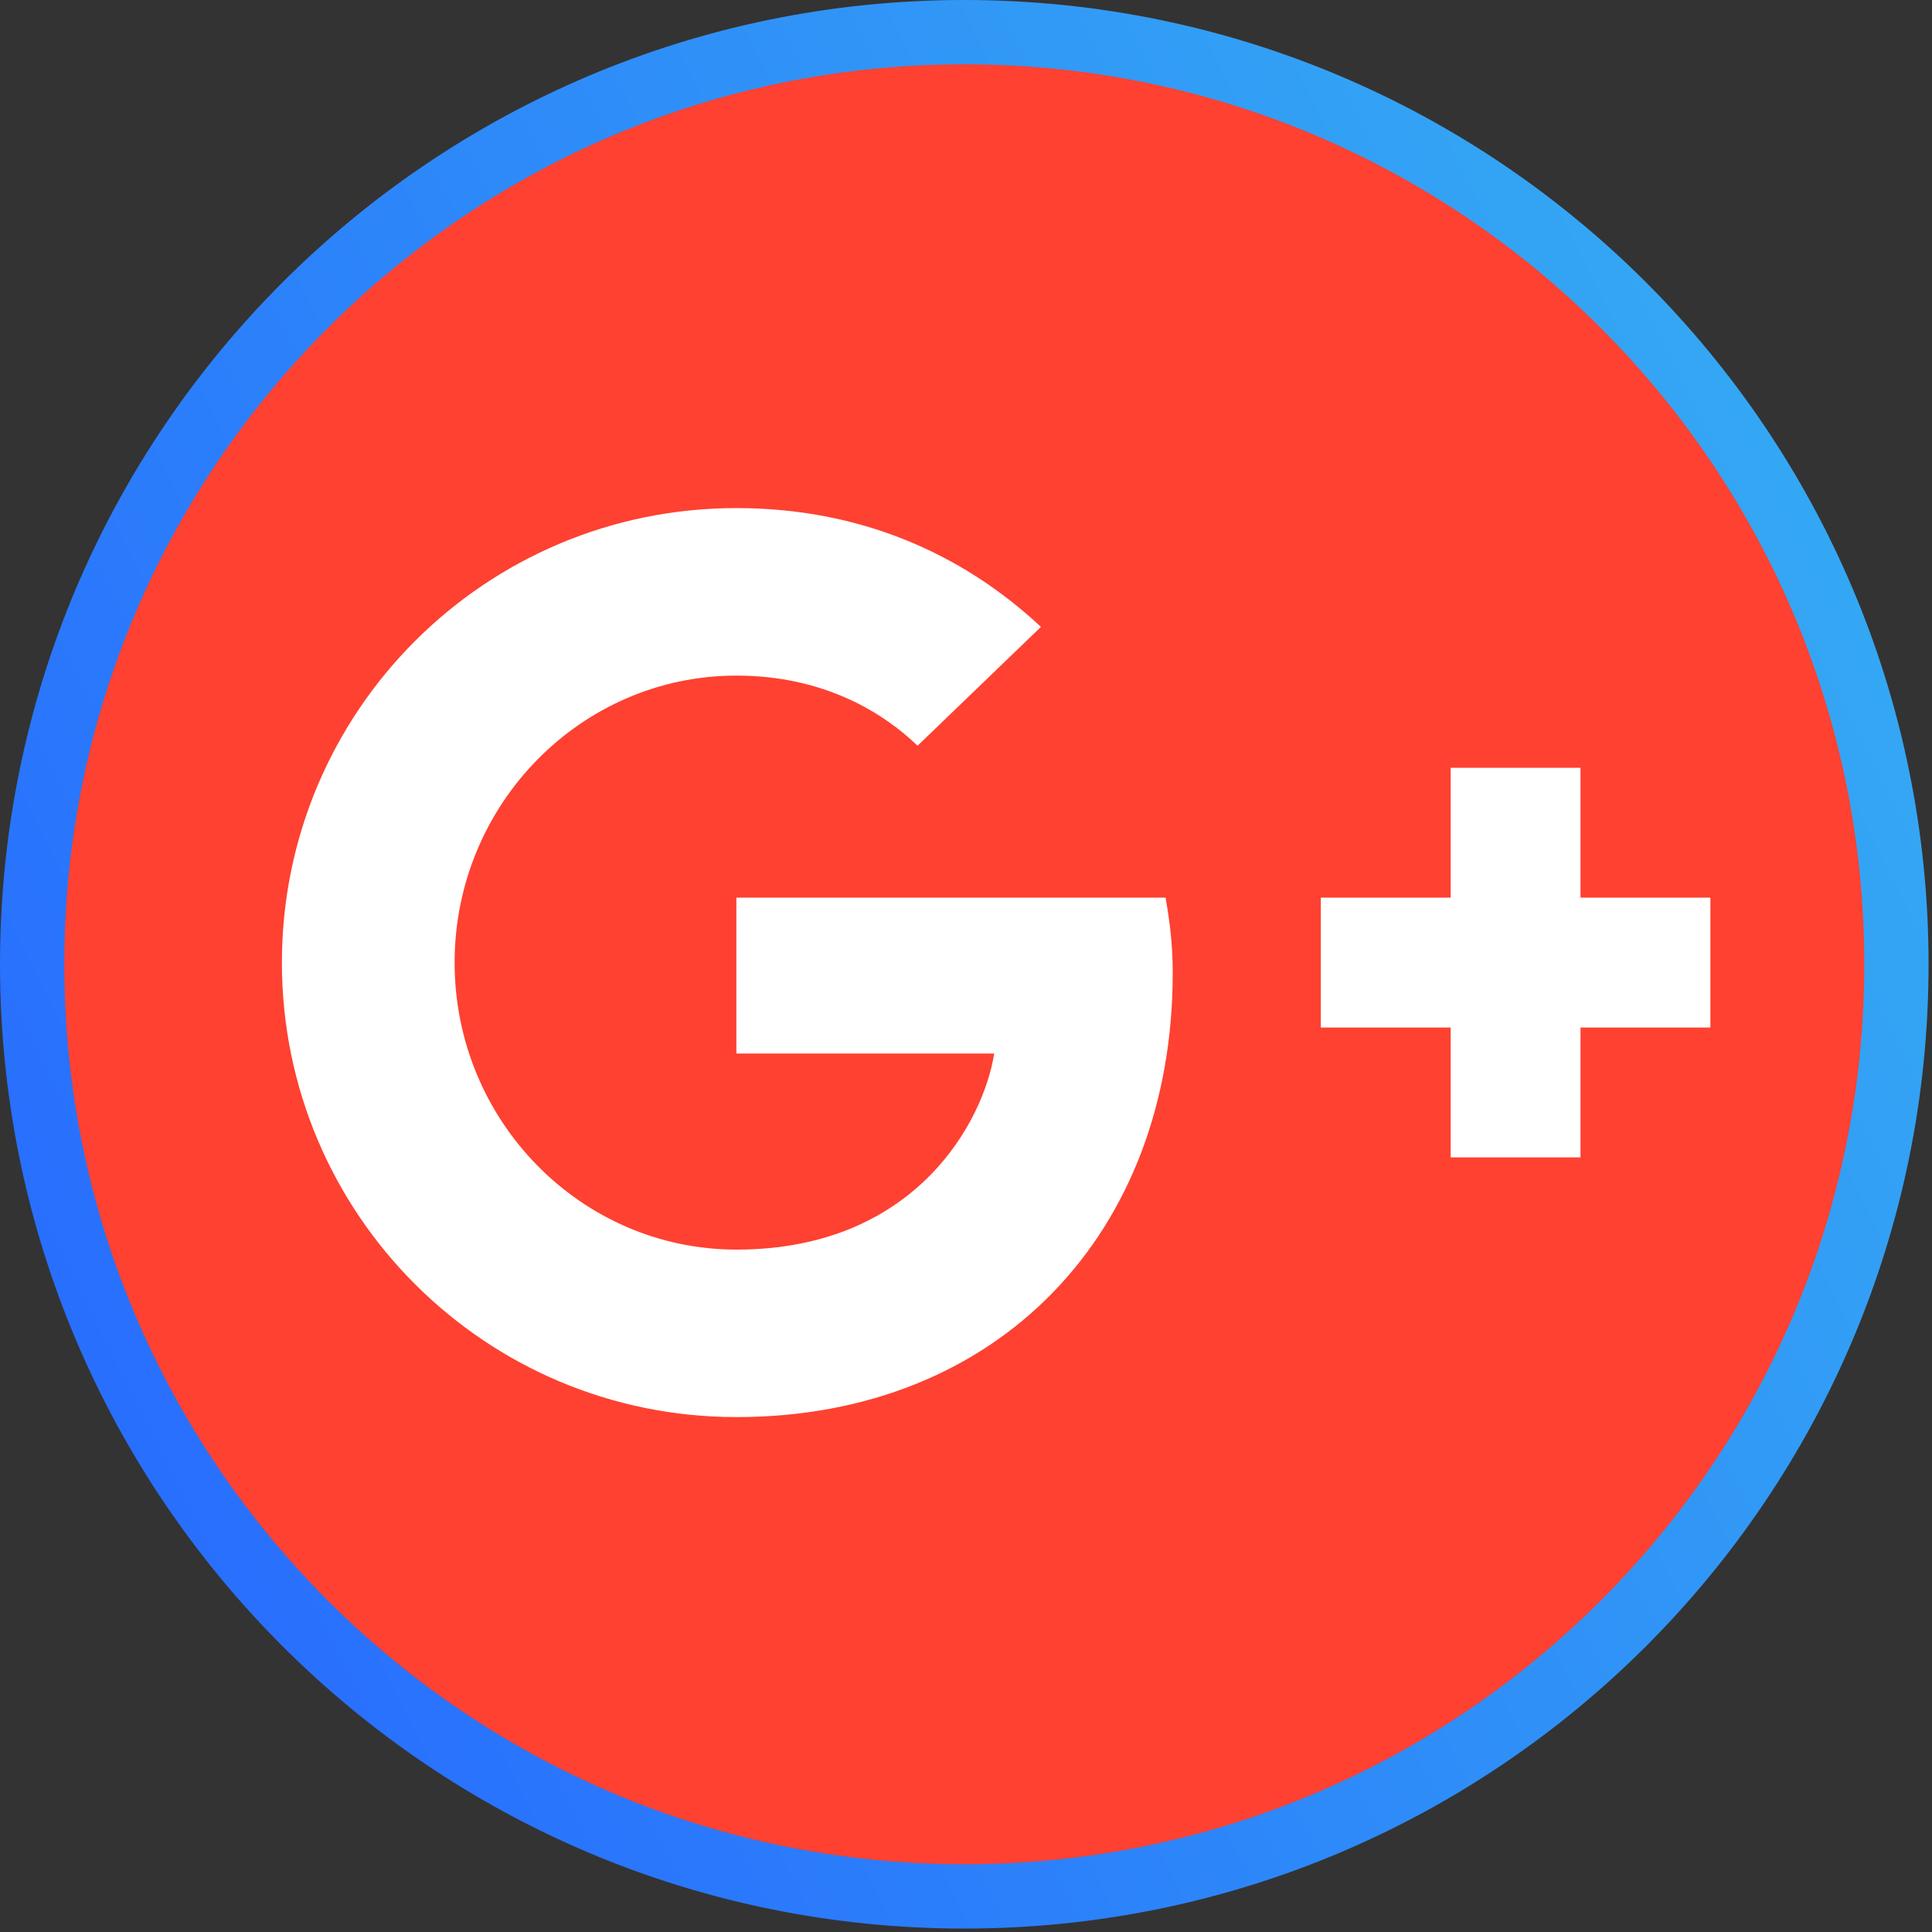
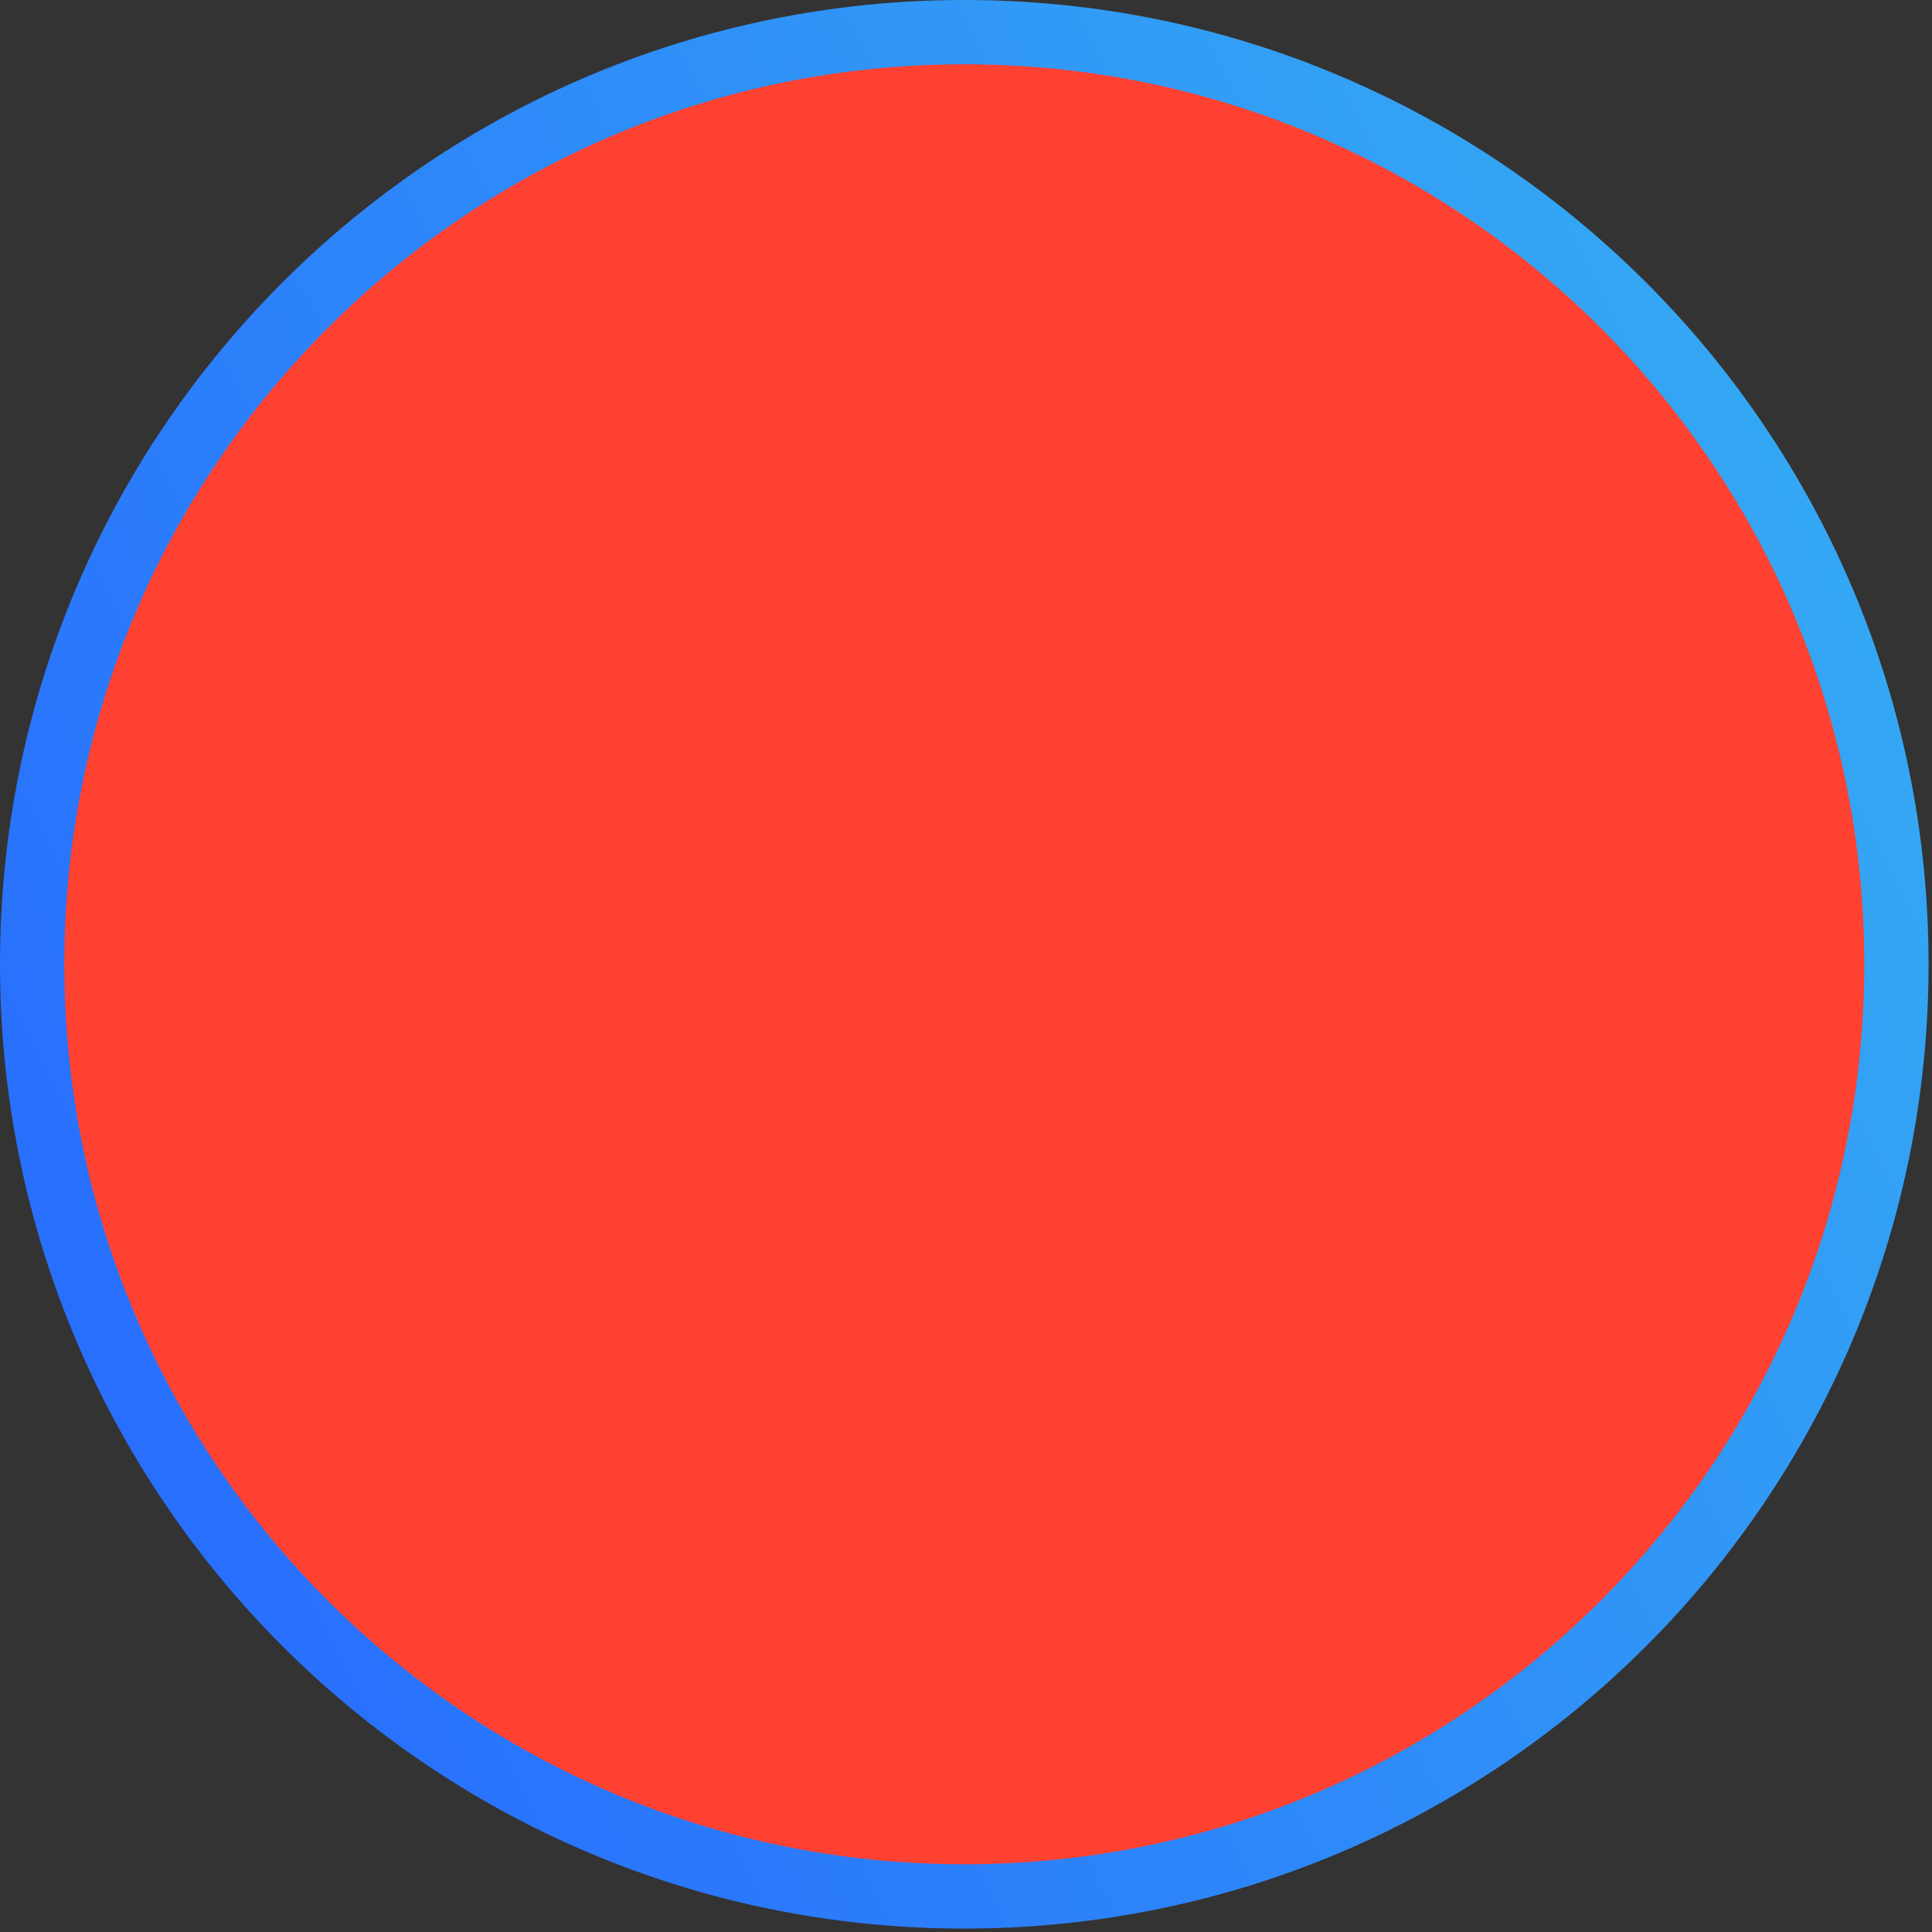
<svg xmlns="http://www.w3.org/2000/svg" width="58" height="58" viewBox="0 0 58 58" fill="none">
  <rect x="0" y="0" width="58" height="58" fill="#333333" stroke="none" />
  <path d="M28.948 56.932C44.403 56.932 56.932 44.403 56.932 28.948C56.932 13.494 44.403 0.965 28.948 0.965C13.494 0.965 0.965 13.494 0.965 28.948C0.965 44.403 13.494 56.932 28.948 56.932Z" fill="#FE4131" stroke="url(#paint0_linear_870_30626)" stroke-width="1.93" />
-   <path d="M22.107 26.948V31.627H29.846C29.534 33.635 27.507 37.514 22.107 37.514C17.449 37.514 13.648 33.654 13.648 28.898C13.648 24.141 17.449 20.282 22.107 20.282C24.759 20.282 26.533 21.413 27.546 22.387L31.25 18.82C28.872 16.598 25.792 15.253 22.107 15.253C14.564 15.253 8.463 21.354 8.463 28.898C8.463 36.442 14.564 42.542 22.107 42.542C29.983 42.542 35.206 37.007 35.206 29.21C35.206 28.313 35.109 27.63 34.992 26.948H22.107Z" fill="white" />
-   <path d="M51.347 26.948H47.448V23.05H43.55V26.948H39.652V30.847H43.55V34.745H47.448V30.847H51.347V26.948Z" fill="white" />
  <defs>
    <linearGradient id="paint0_linear_870_30626" x1="0" y1="57.897" x2="69.477" y2="23.164" gradientUnits="userSpaceOnUse">
      <stop stop-color="#2665FF" />
      <stop offset="1" stop-color="#36B1F2" />
    </linearGradient>
  </defs>
</svg>